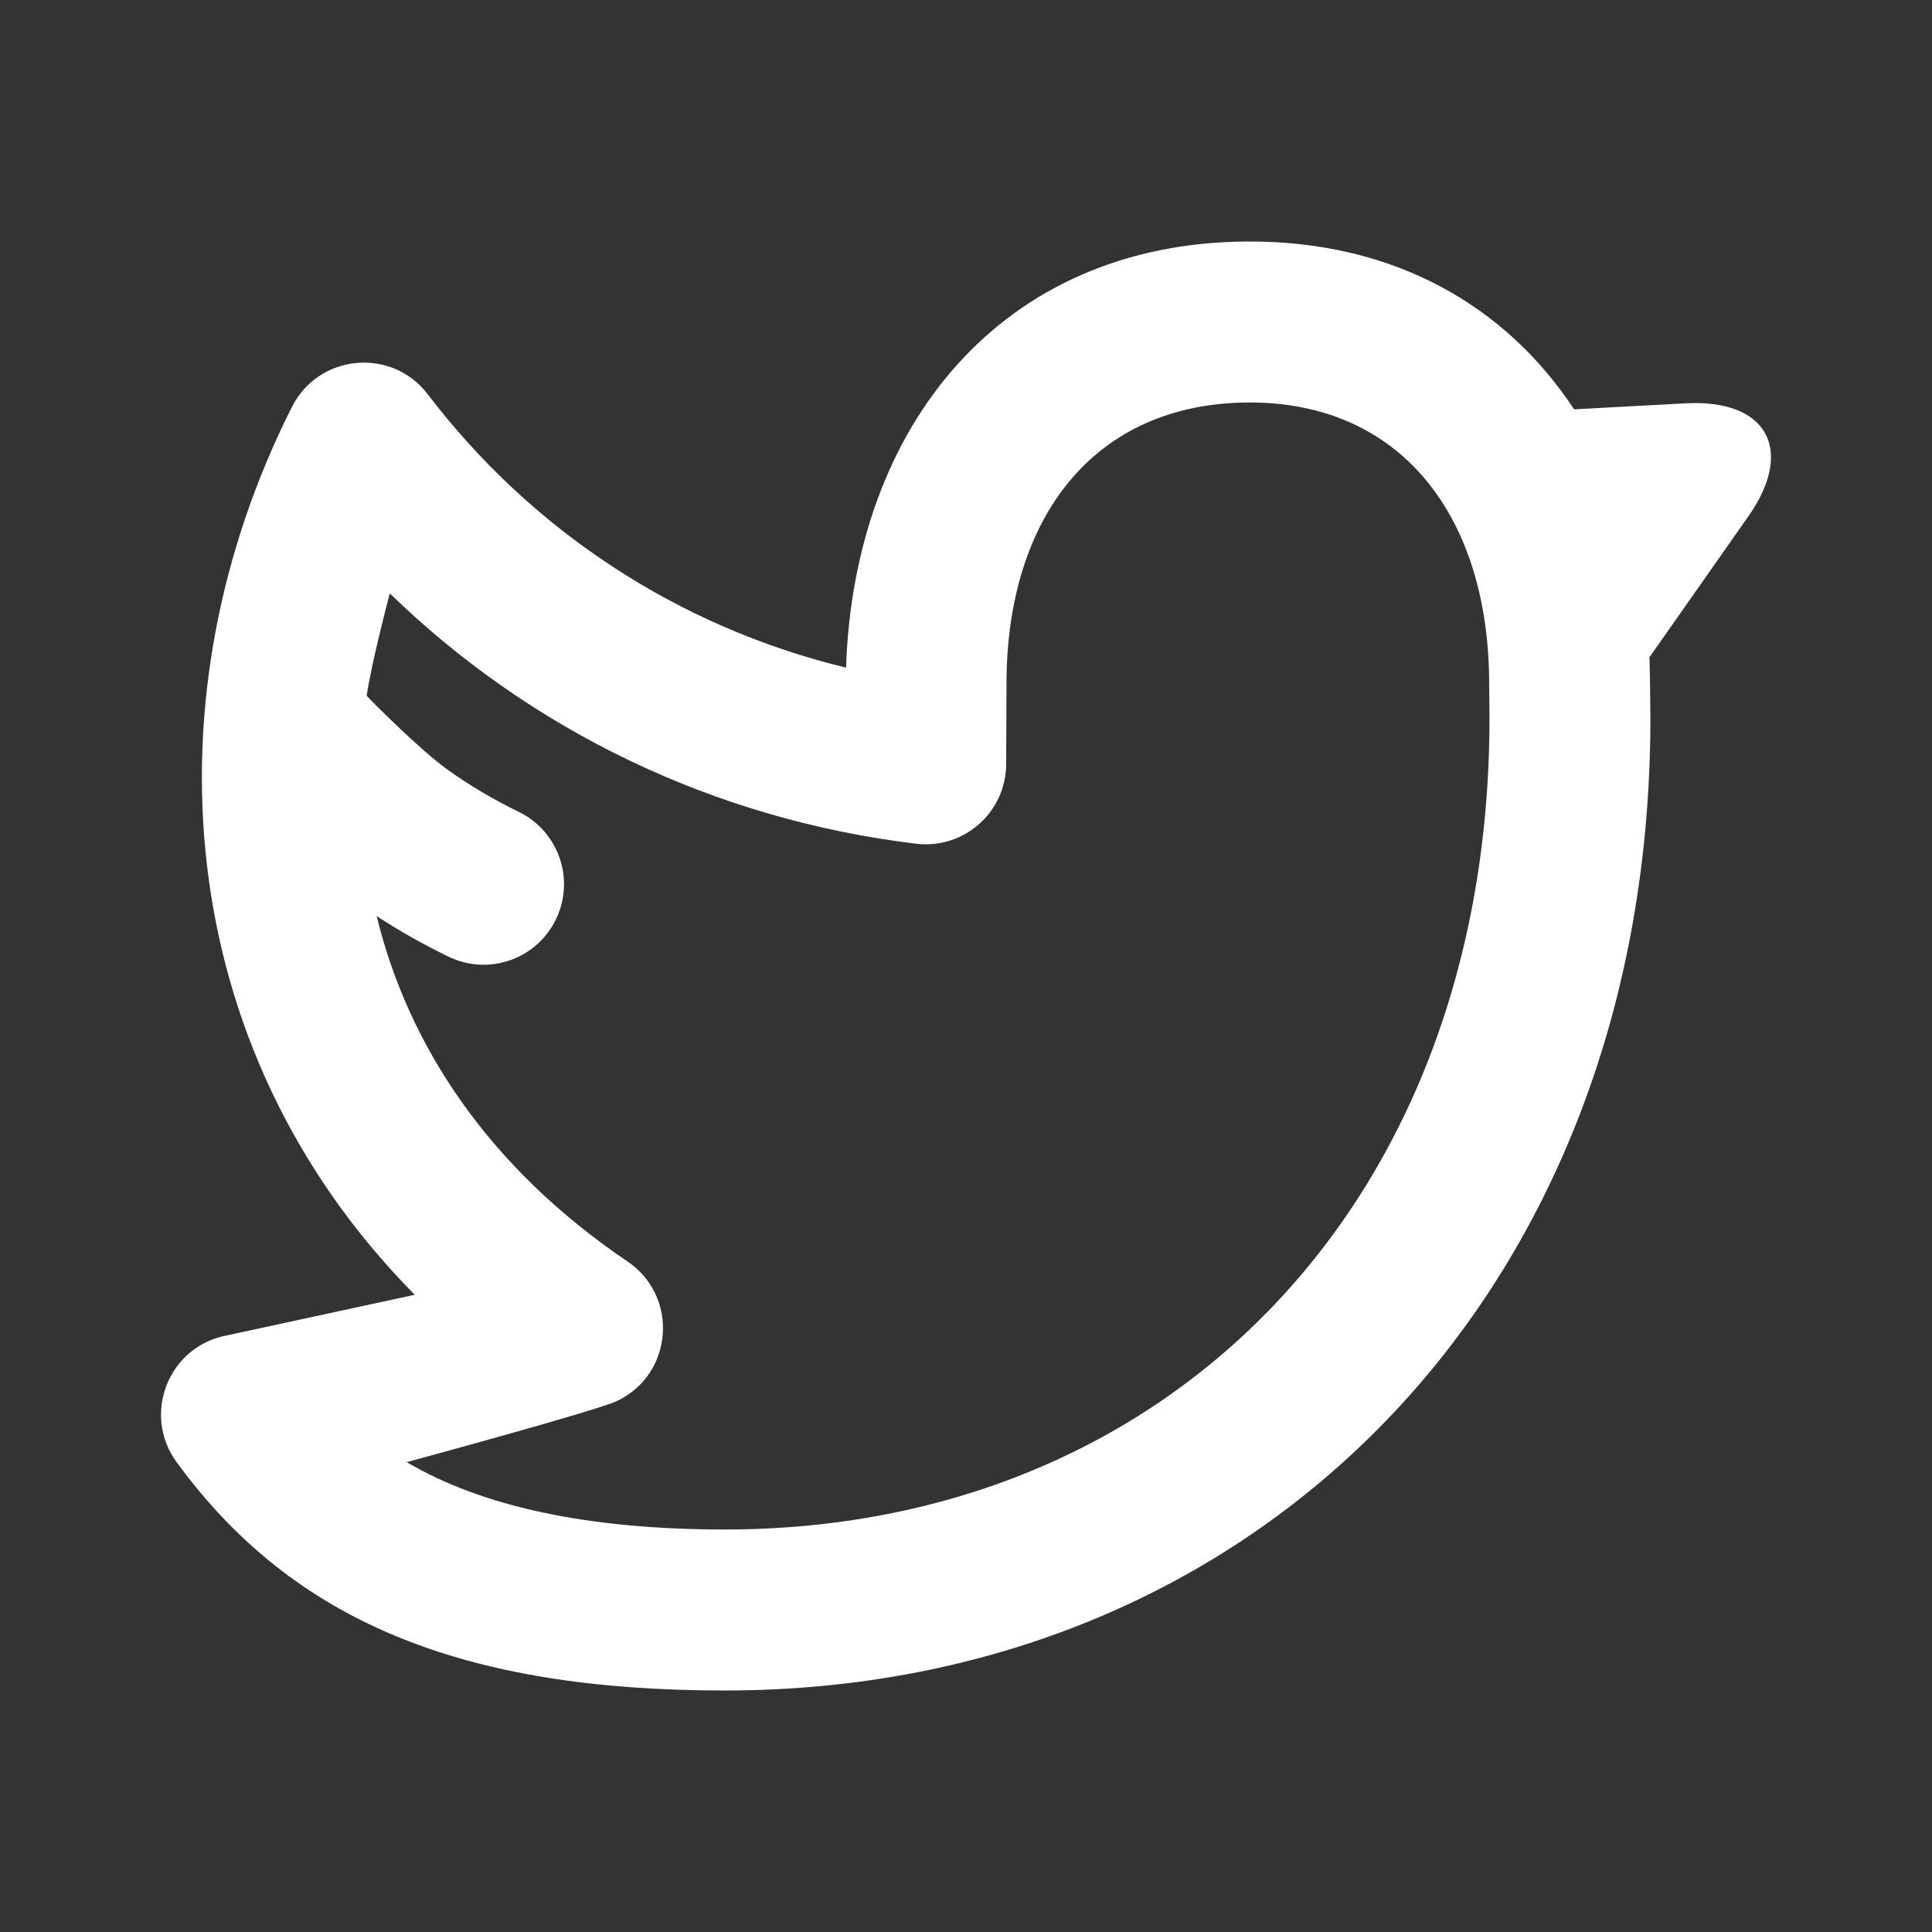
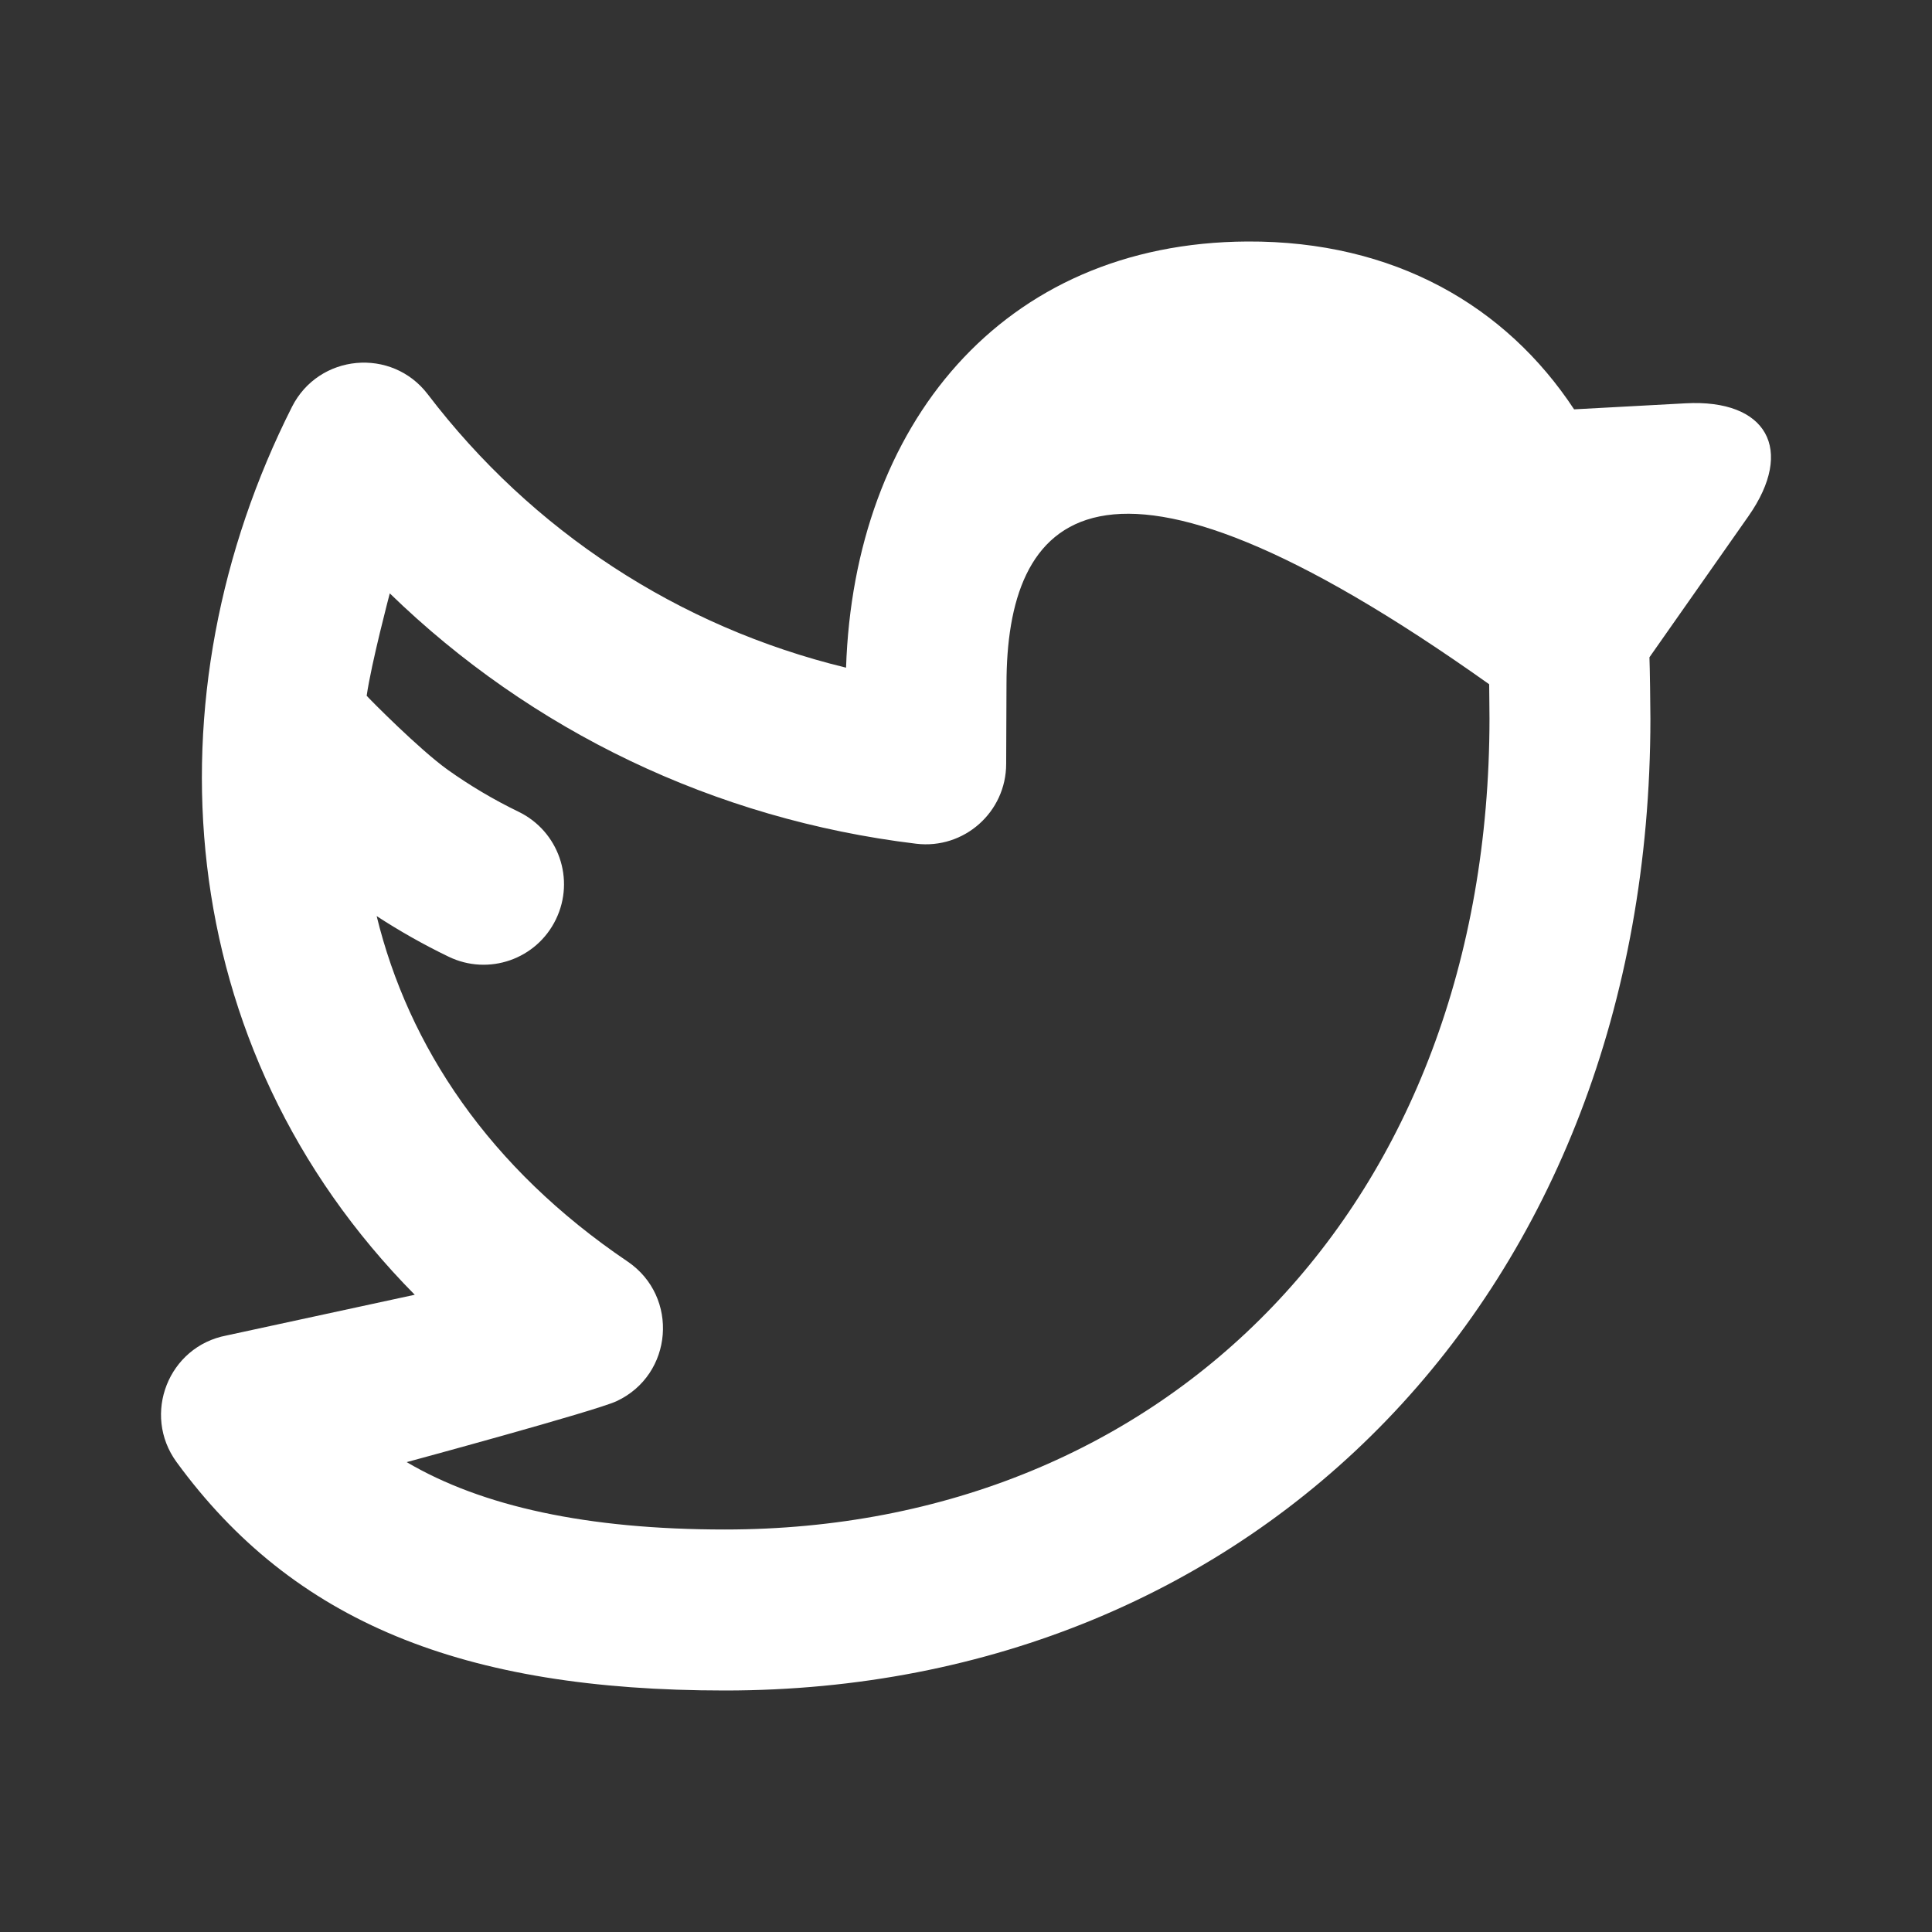
<svg xmlns="http://www.w3.org/2000/svg" width="24" height="24" viewBox="0 0 24 24" fill="none">
  <rect x="0" y="0" width="24" height="24" fill="#333333" stroke="none" />
-   <path fill-rule="evenodd" clip-rule="evenodd" d="M7.796 15.671C8.439 16.107 8.363 17.078 7.659 17.406C7.395 17.529 5.052 18.163 5.052 18.163C5.986 18.713 7.294 19 9.005 19C14.494 19 18.499 14.966 18.503 8.927C18.503 8.823 18.499 8.528 18.499 8.5C18.499 6.421 17.409 4.99 15.506 5C13.589 5.01 12.503 6.43 12.503 8.5C12.503 8.62 12.499 9.366 12.499 9.488C12.499 10.088 11.976 10.553 11.38 10.481C8.874 10.178 6.598 9.077 4.842 7.371C4.842 7.371 4.612 8.242 4.555 8.643C4.588 8.682 5.208 9.309 5.561 9.562C5.832 9.755 6.126 9.931 6.442 10.084C6.939 10.325 7.147 10.923 6.906 11.42C6.666 11.917 6.069 12.125 5.572 11.884C5.257 11.732 4.96 11.563 4.679 11.38C5.074 12.997 6.073 14.506 7.796 15.671ZM20.94 5.01C21.947 4.956 22.301 5.583 21.72 6.412L20.49 8.165C20.495 8.276 20.502 8.795 20.502 8.929C20.497 16.068 15.601 21 9.005 21C5.748 21 3.643 20.148 2.193 18.162C1.761 17.569 2.092 16.727 2.813 16.59C2.846 16.583 5.152 16.084 5.152 16.084C2.106 13.002 1.825 8.624 3.627 5.054C3.96 4.395 4.867 4.312 5.314 4.898C6.609 6.597 8.429 7.789 10.51 8.294C10.609 5.293 12.437 3.016 15.495 3C17.32 2.991 18.708 3.801 19.554 5.085L20.94 5.01Z" fill="white" />
+   <path fill-rule="evenodd" clip-rule="evenodd" d="M7.796 15.671C8.439 16.107 8.363 17.078 7.659 17.406C7.395 17.529 5.052 18.163 5.052 18.163C5.986 18.713 7.294 19 9.005 19C14.494 19 18.499 14.966 18.503 8.927C18.503 8.823 18.499 8.528 18.499 8.5C13.589 5.01 12.503 6.43 12.503 8.5C12.503 8.62 12.499 9.366 12.499 9.488C12.499 10.088 11.976 10.553 11.38 10.481C8.874 10.178 6.598 9.077 4.842 7.371C4.842 7.371 4.612 8.242 4.555 8.643C4.588 8.682 5.208 9.309 5.561 9.562C5.832 9.755 6.126 9.931 6.442 10.084C6.939 10.325 7.147 10.923 6.906 11.42C6.666 11.917 6.069 12.125 5.572 11.884C5.257 11.732 4.96 11.563 4.679 11.38C5.074 12.997 6.073 14.506 7.796 15.671ZM20.94 5.01C21.947 4.956 22.301 5.583 21.72 6.412L20.49 8.165C20.495 8.276 20.502 8.795 20.502 8.929C20.497 16.068 15.601 21 9.005 21C5.748 21 3.643 20.148 2.193 18.162C1.761 17.569 2.092 16.727 2.813 16.59C2.846 16.583 5.152 16.084 5.152 16.084C2.106 13.002 1.825 8.624 3.627 5.054C3.96 4.395 4.867 4.312 5.314 4.898C6.609 6.597 8.429 7.789 10.51 8.294C10.609 5.293 12.437 3.016 15.495 3C17.32 2.991 18.708 3.801 19.554 5.085L20.94 5.01Z" fill="white" />
</svg>